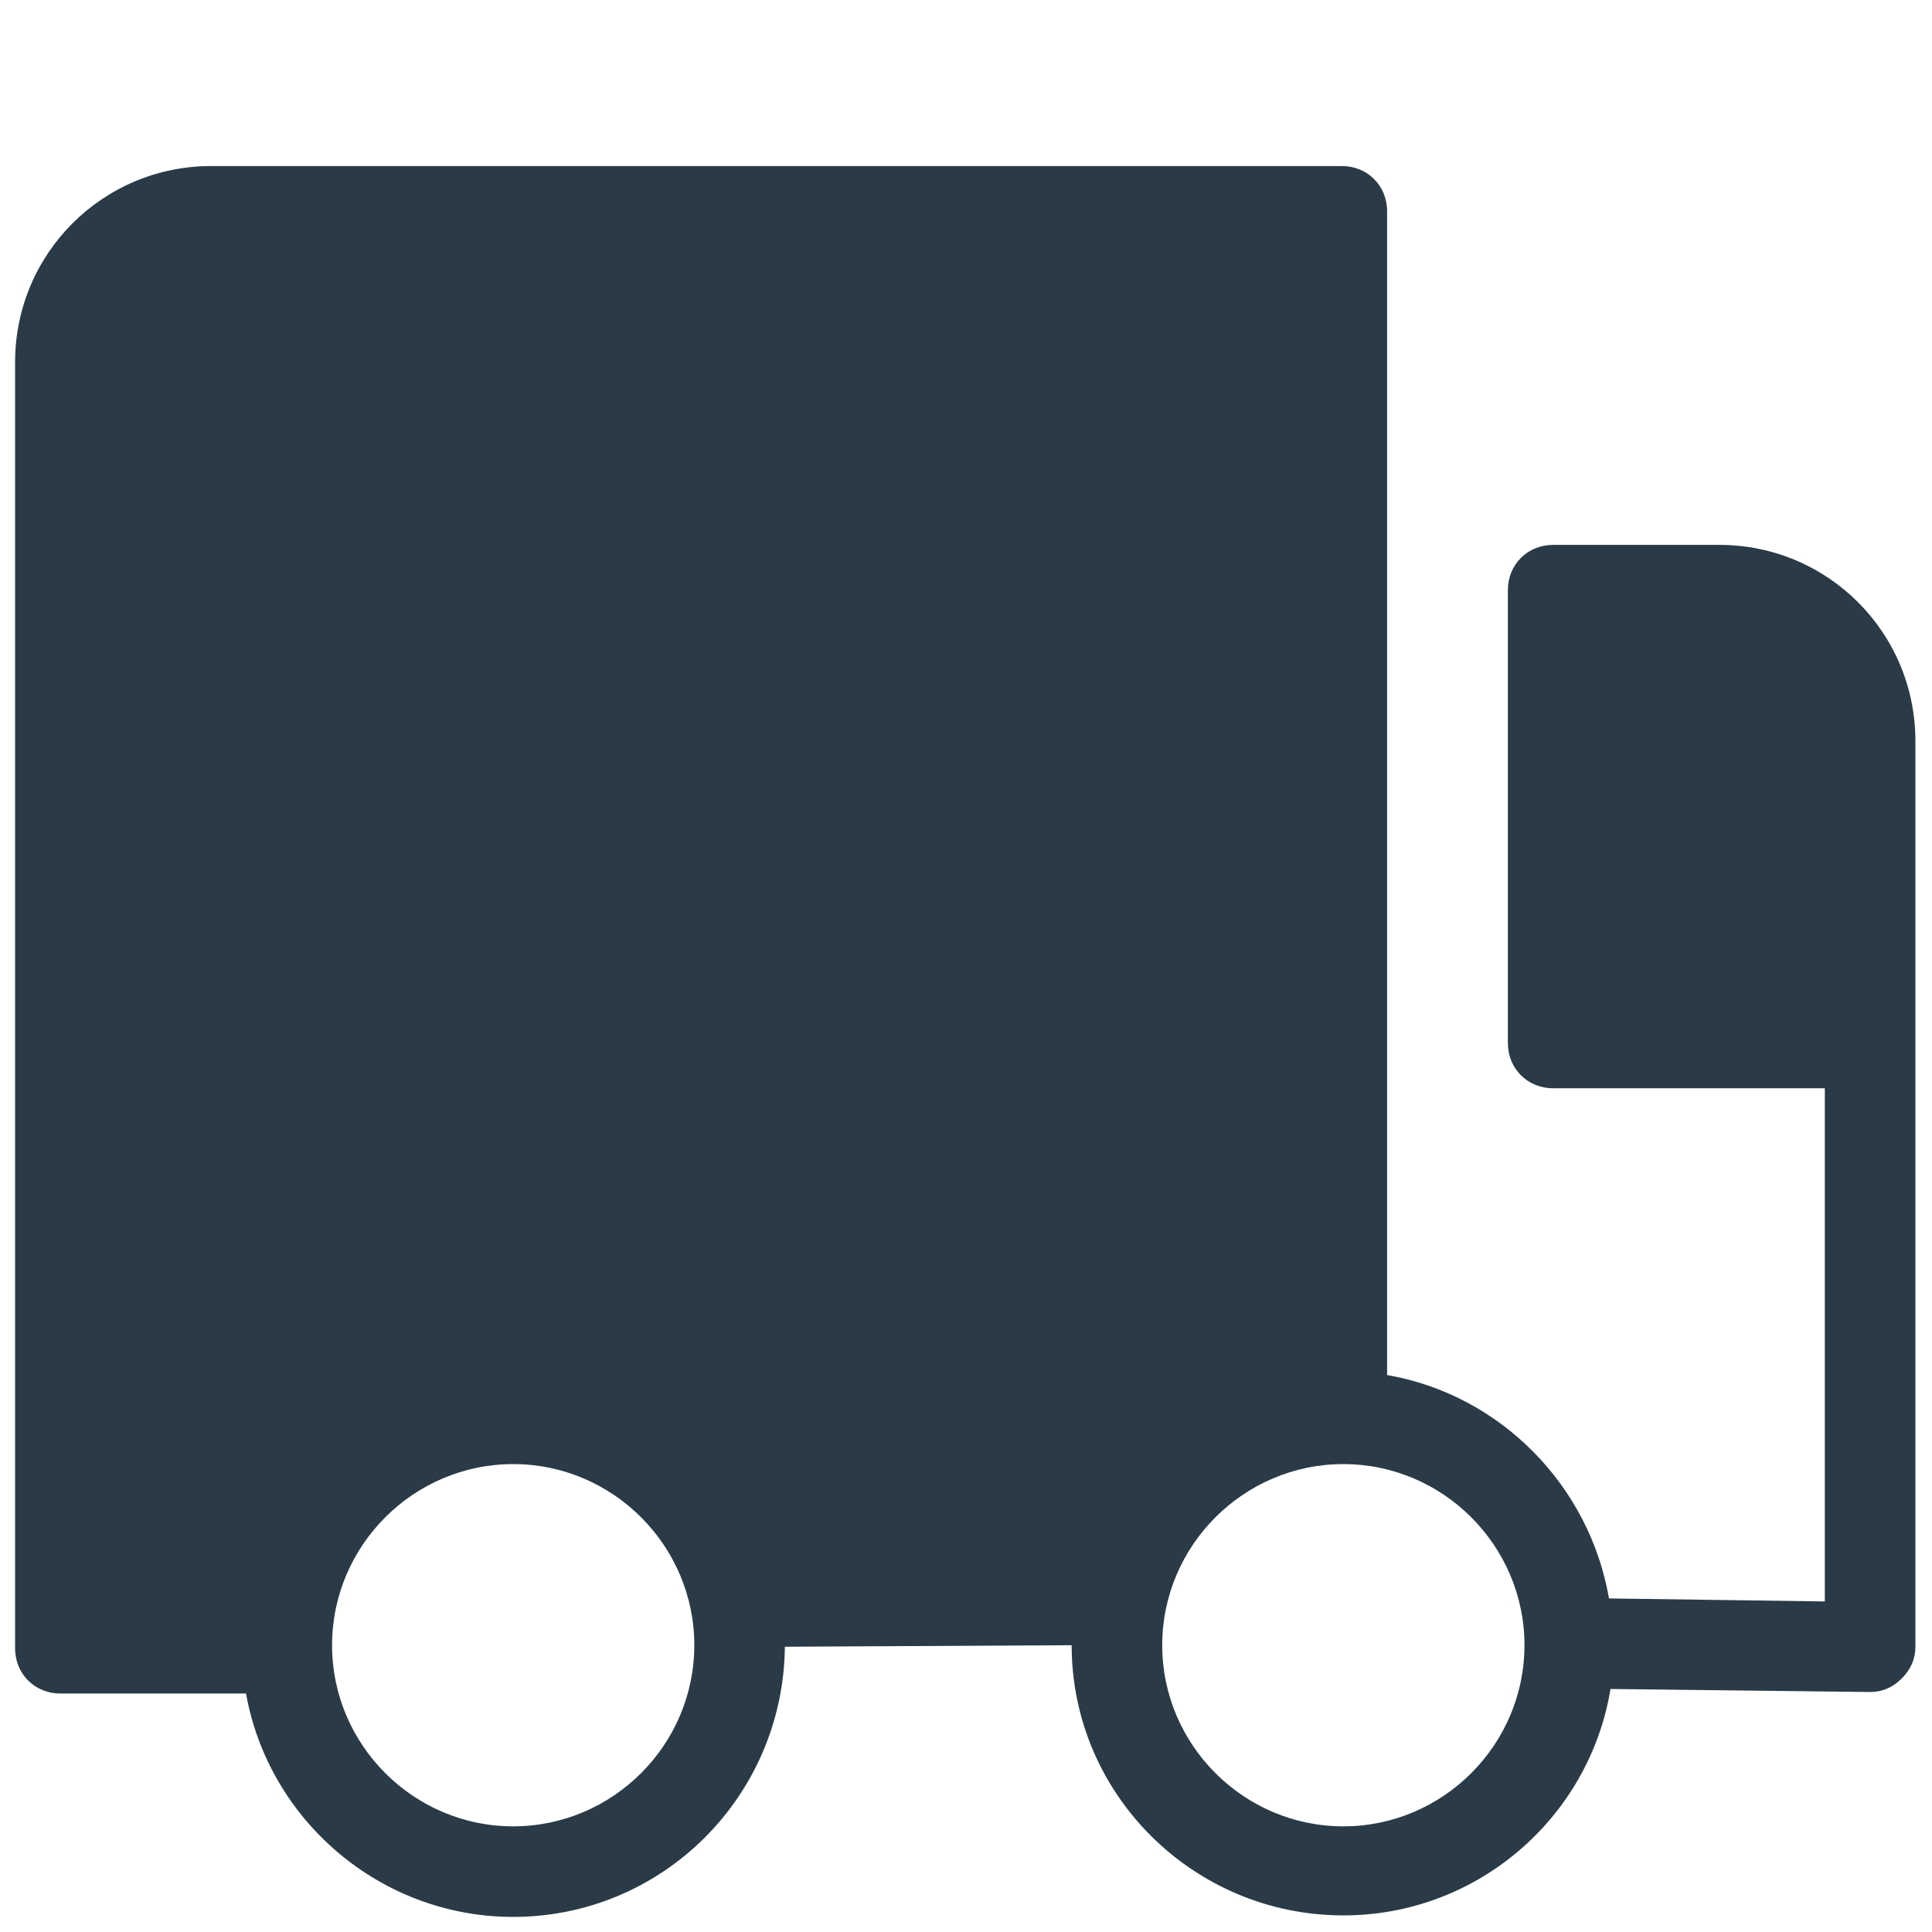
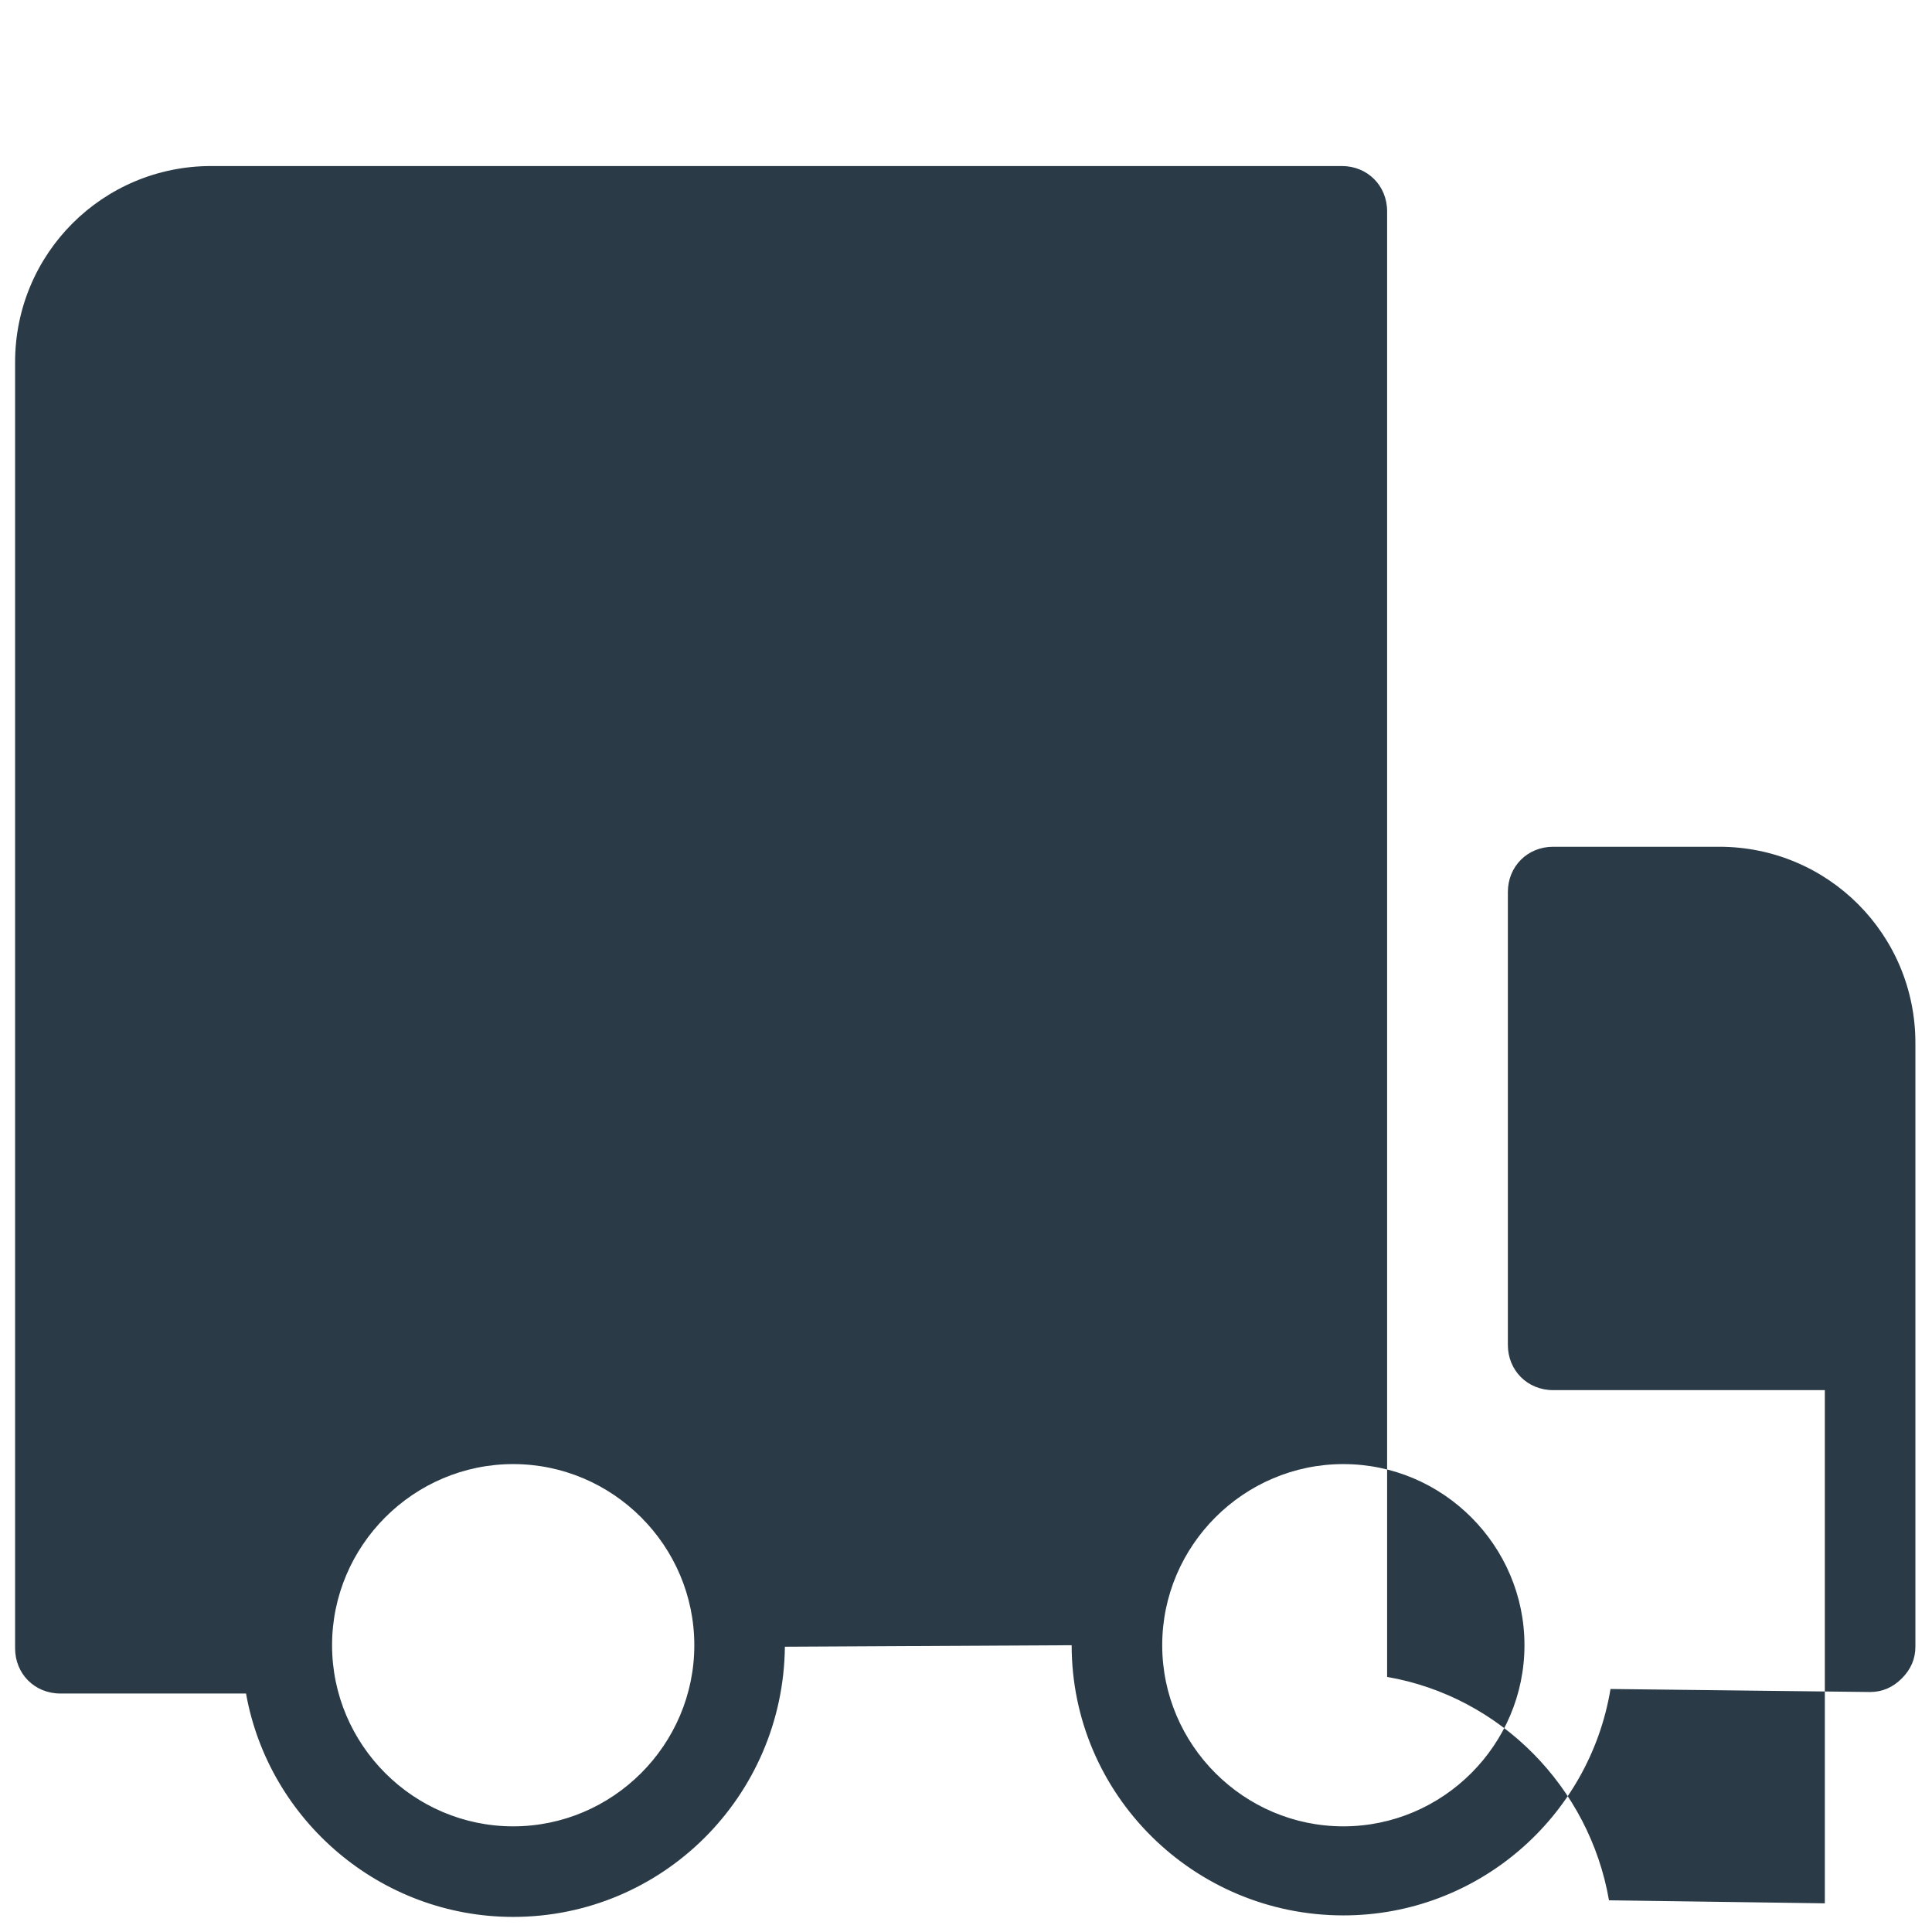
<svg xmlns="http://www.w3.org/2000/svg" viewBox="0 0 128 128" width="64px" height="64px" fill="#2a3b47">
-   <path d="M4,112.2h12.3c1.5,8.4,8.9,14.8,17.7,14.8c9.9,0,17.9-8,18-17.9l19-0.1c0,9.9,8.1,17.9,18,17.9c8.9,0,16.3-6.5,17.7-15 l17.2,0.2c0,0,0,0,0,0c0.8,0,1.5-0.3,2.1-0.9c0.6-0.6,0.9-1.3,0.9-2.1v-40v-20c0-7.2-5.8-13-13-13h-11c-1.7,0-3,1.3-3,3v30 c0,1.7,1.3,3,3,3h18v34l-14.3-0.2c-1.3-7.5-7.2-13.5-14.7-14.8V14c0-1.7-1.3-3-3-3H14C6.8,11,1,16.8,1,24v85.2 C1,110.9,2.3,112.2,4,112.2z M89,97c6.6,0,12,5.4,12,12s-5.4,12-12,12s-12-5.4-12-12S82.4,97,89,97z M34,97c6.6,0,12,5.4,12,12 s-5.4,12-12,12s-12-5.4-12-12S27.4,97,34,97z" />
+   <path d="M4,112.2h12.3c1.5,8.4,8.9,14.8,17.7,14.8c9.9,0,17.9-8,18-17.9l19-0.1c0,9.9,8.1,17.9,18,17.9c8.9,0,16.3-6.5,17.7-15 l17.2,0.2c0,0,0,0,0,0c0.8,0,1.5-0.3,2.1-0.9c0.6-0.6,0.9-1.3,0.9-2.1v-40c0-7.2-5.8-13-13-13h-11c-1.7,0-3,1.3-3,3v30 c0,1.7,1.3,3,3,3h18v34l-14.3-0.2c-1.3-7.5-7.2-13.5-14.7-14.8V14c0-1.7-1.3-3-3-3H14C6.8,11,1,16.8,1,24v85.2 C1,110.9,2.3,112.2,4,112.2z M89,97c6.6,0,12,5.4,12,12s-5.4,12-12,12s-12-5.4-12-12S82.4,97,89,97z M34,97c6.6,0,12,5.4,12,12 s-5.4,12-12,12s-12-5.4-12-12S27.4,97,34,97z" />
</svg>